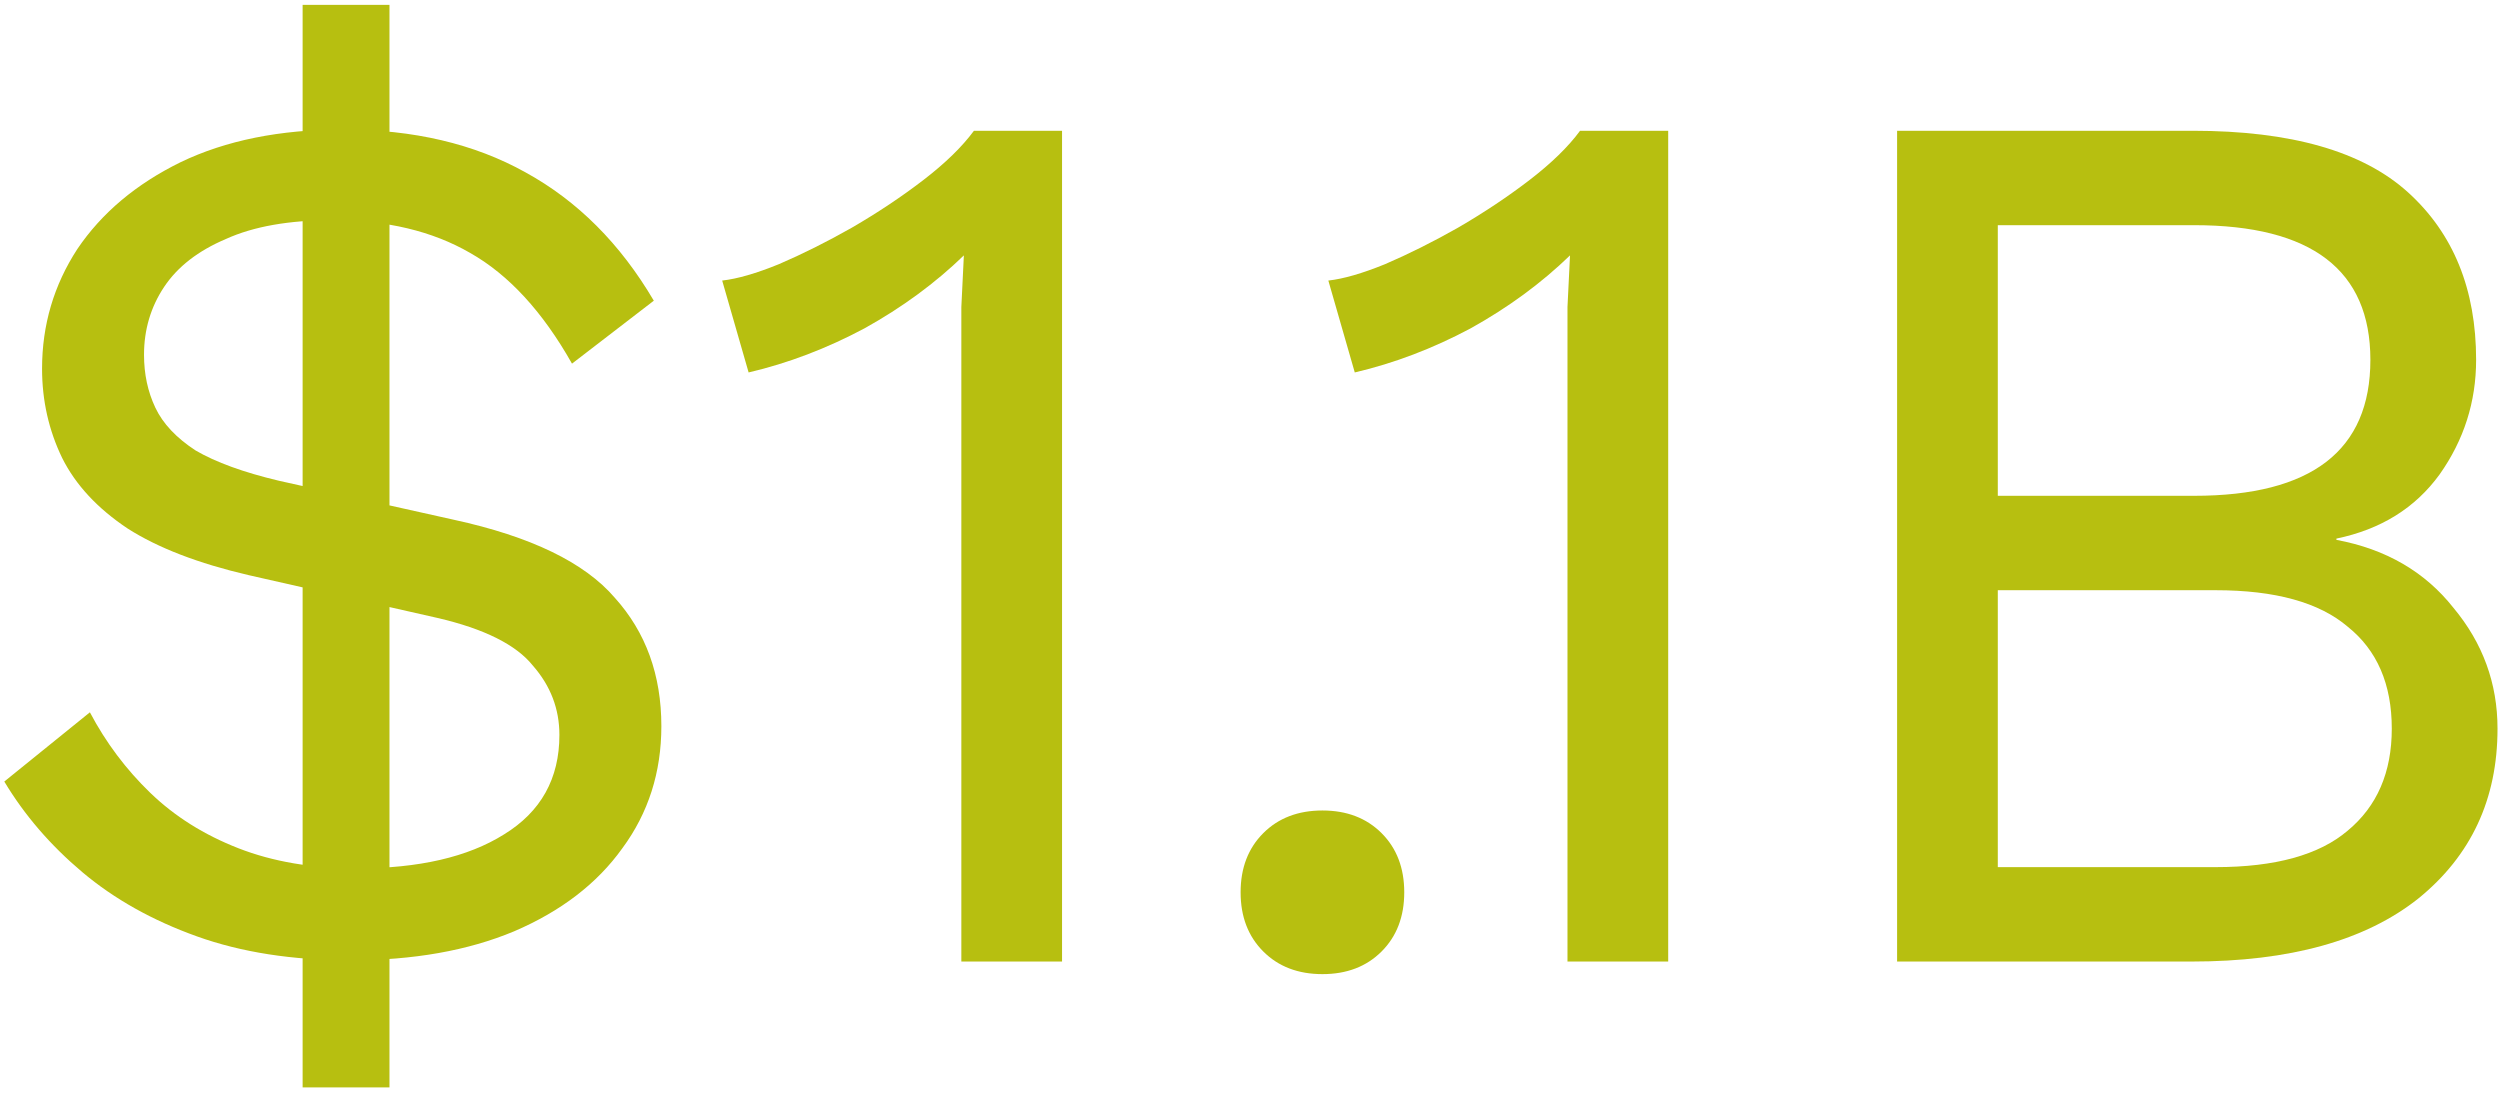
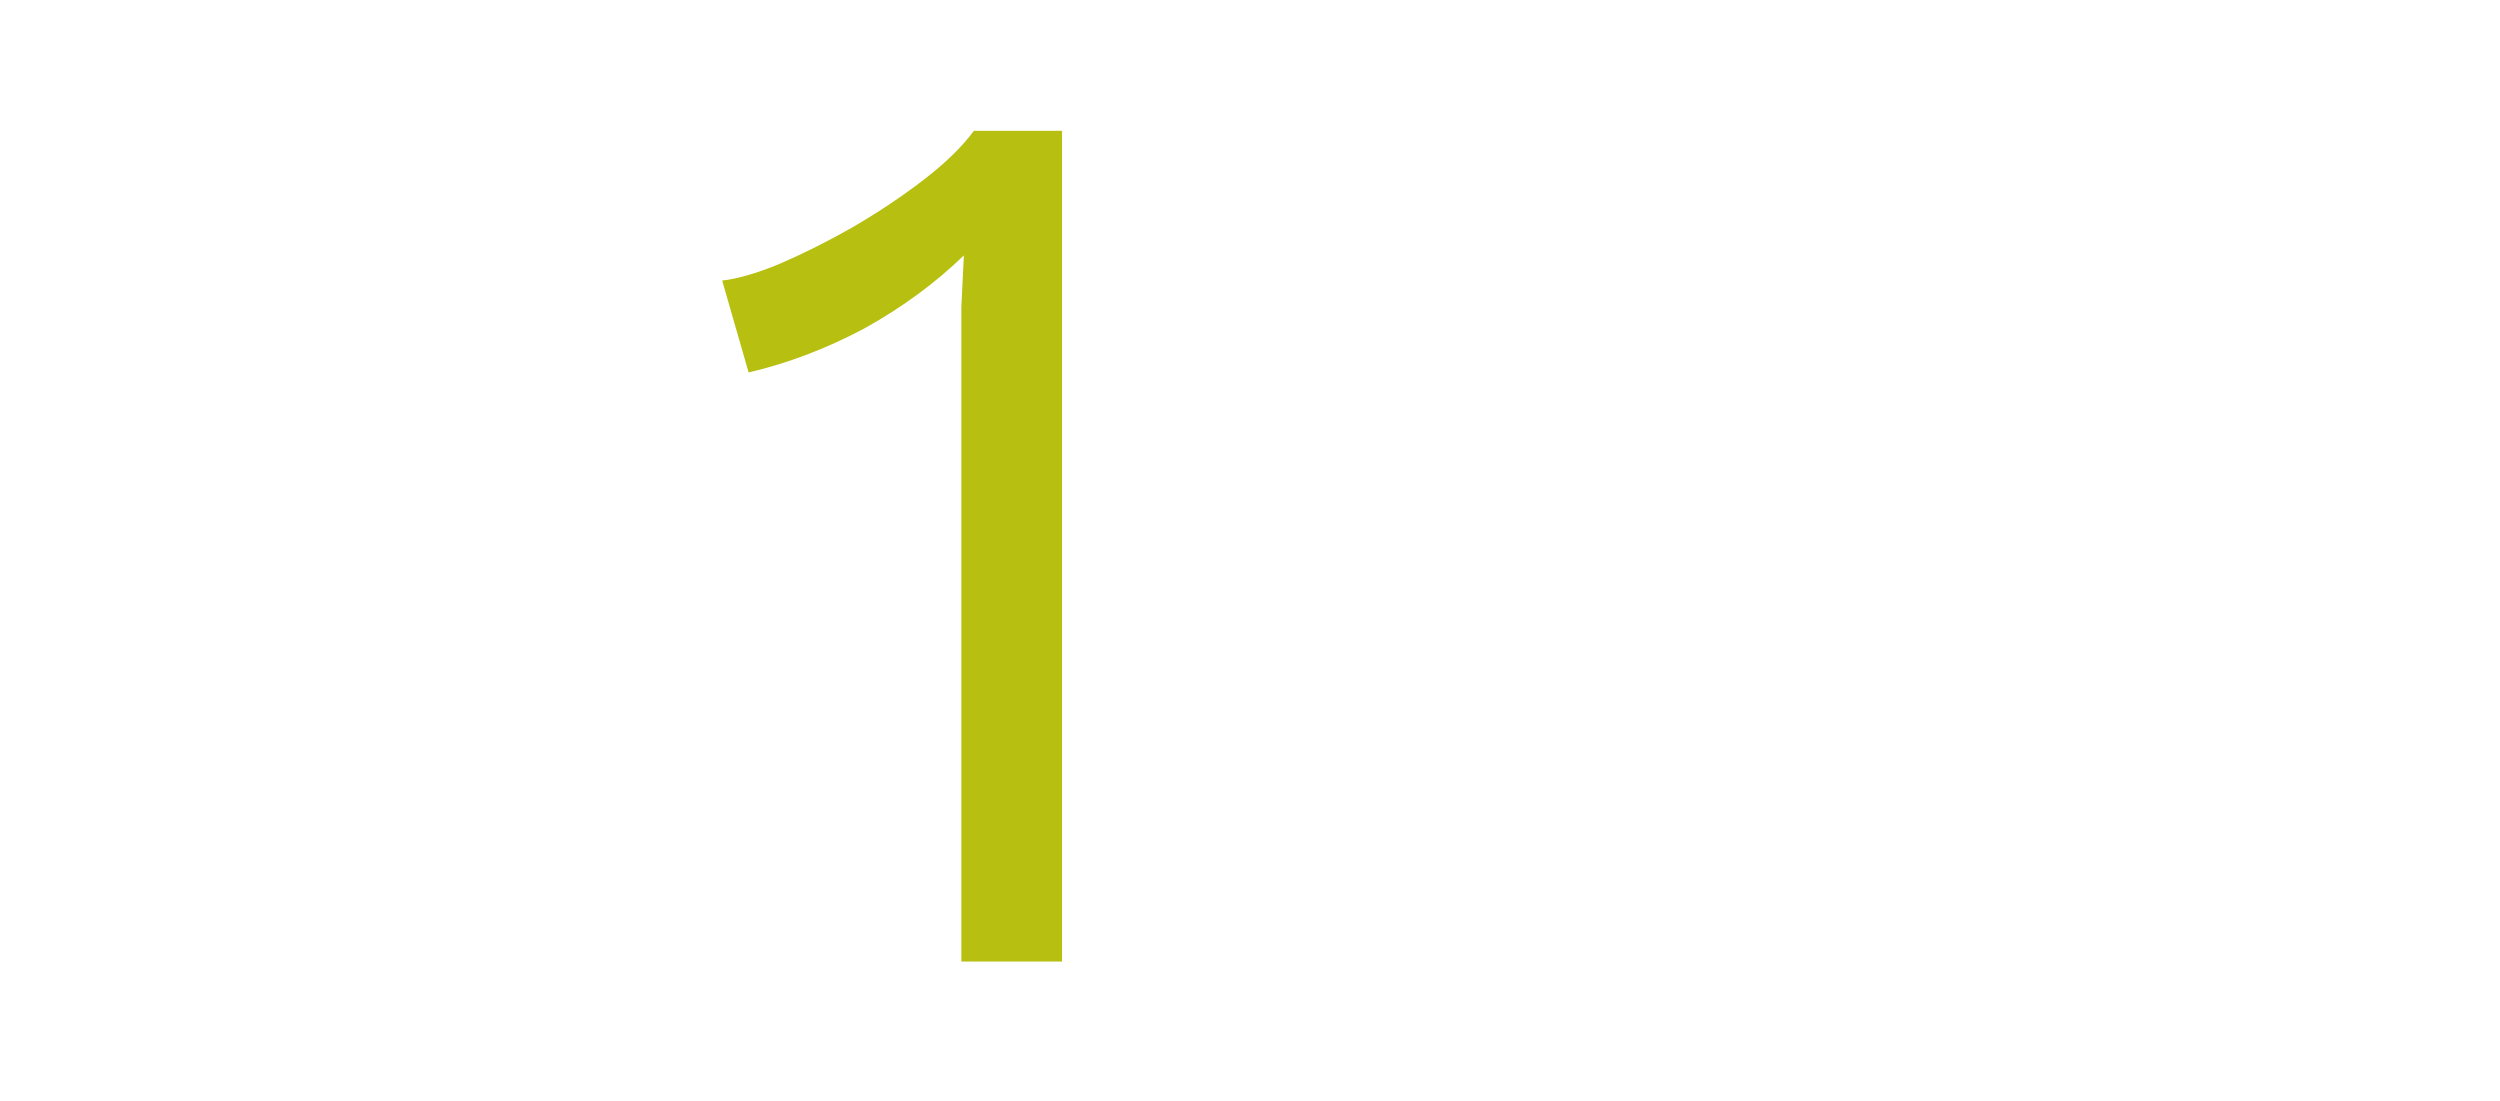
<svg xmlns="http://www.w3.org/2000/svg" width="143" height="63" viewBox="0 0 143 63" fill="none">
-   <path d="M108.514 55V7.48H125.434C131.05 7.48 135.154 8.656 137.746 11.008C140.338 13.36 141.634 16.552 141.634 20.584C141.634 22.984 140.938 25.168 139.546 27.136C138.154 29.056 136.186 30.28 133.642 30.808V30.88C136.474 31.408 138.706 32.704 140.338 34.768C142.018 36.784 142.858 39.088 142.858 41.68C142.858 45.712 141.346 48.952 138.322 51.4C135.298 53.8 130.978 55 125.362 55H108.514ZM114.274 49.6H126.73C130.138 49.6 132.658 48.904 134.29 47.512C135.97 46.12 136.81 44.176 136.81 41.68C136.81 39.136 135.97 37.192 134.29 35.848C132.658 34.456 130.138 33.76 126.73 33.76H114.274V49.6ZM114.274 28.36H125.506C132.226 28.36 135.586 25.768 135.586 20.584C135.586 15.448 132.226 12.88 125.506 12.88H114.274V28.36Z" fill="#B7BF10" />
-   <path d="M89.66 55V20.152C89.66 19.336 89.66 18.472 89.66 17.56C89.709 16.6 89.757 15.616 89.805 14.608C88.172 16.192 86.276 17.584 84.117 18.784C81.957 19.936 79.749 20.776 77.493 21.304L75.981 16.048C76.844 15.952 77.924 15.64 79.221 15.112C80.564 14.536 81.957 13.84 83.397 13.024C84.885 12.16 86.252 11.248 87.501 10.288C88.749 9.328 89.709 8.392 90.38 7.48H95.421V55H89.66Z" fill="#B7BF10" />
-   <path d="M75.643 46.36C77.035 46.36 78.163 46.792 79.027 47.656C79.891 48.52 80.323 49.648 80.323 51.04C80.323 52.432 79.891 53.56 79.027 54.424C78.163 55.288 77.035 55.72 75.643 55.72C74.251 55.72 73.123 55.288 72.259 54.424C71.395 53.56 70.963 52.432 70.963 51.04C70.963 49.648 71.395 48.52 72.259 47.656C73.123 46.792 74.251 46.36 75.643 46.36Z" fill="#B7BF10" />
  <path d="M54.989 55V20.152C54.989 19.336 54.989 18.472 54.989 17.56C55.037 16.6 55.085 15.616 55.133 14.608C53.501 16.192 51.605 17.584 49.445 18.784C47.285 19.936 45.077 20.776 42.821 21.304L41.309 16.048C42.173 15.952 43.253 15.64 44.549 15.112C45.893 14.536 47.285 13.84 48.725 13.024C50.213 12.16 51.581 11.248 52.829 10.288C54.077 9.328 55.037 8.392 55.709 7.48H60.749V55H54.989Z" fill="#B7BF10" />
-   <path d="M20.046 54.928C16.734 54.928 13.806 54.472 11.262 53.56C8.718 52.648 6.534 51.424 4.71 49.888C2.886 48.352 1.398 46.624 0.246 44.704L5.142 40.744C6.054 42.472 7.206 44.008 8.598 45.352C9.99 46.696 11.67 47.752 13.638 48.52C15.606 49.288 17.862 49.672 20.406 49.672C23.958 49.672 26.766 49.024 28.83 47.728C30.942 46.432 31.998 44.536 31.998 42.04C31.998 40.552 31.494 39.232 30.486 38.08C29.526 36.88 27.702 35.968 25.014 35.344L14.214 32.896C11.334 32.224 9.03 31.336 7.302 30.232C5.574 29.08 4.326 27.736 3.558 26.2C2.79 24.616 2.406 22.912 2.406 21.088C2.406 18.592 3.078 16.312 4.422 14.248C5.814 12.184 7.782 10.528 10.326 9.28C12.918 8.032 16.014 7.408 19.614 7.408C23.646 7.408 27.126 8.224 30.054 9.856C33.03 11.488 35.478 13.936 37.398 17.2L32.718 20.8C31.038 17.824 29.094 15.712 26.886 14.464C24.726 13.216 22.11 12.592 19.038 12.592C16.542 12.592 14.502 12.952 12.918 13.672C11.334 14.344 10.158 15.256 9.39 16.408C8.622 17.56 8.238 18.856 8.238 20.296C8.238 21.4 8.454 22.408 8.886 23.32C9.318 24.232 10.086 25.048 11.19 25.768C12.342 26.44 13.926 27.016 15.942 27.496L25.95 29.728C30.366 30.688 33.438 32.176 35.166 34.192C36.942 36.16 37.83 38.608 37.83 41.536C37.83 44.176 37.086 46.504 35.598 48.52C34.158 50.536 32.094 52.12 29.406 53.272C26.766 54.376 23.646 54.928 20.046 54.928ZM17.31 62.2V0.28H22.278V62.2H17.31Z" fill="#B7BF10" />
</svg>